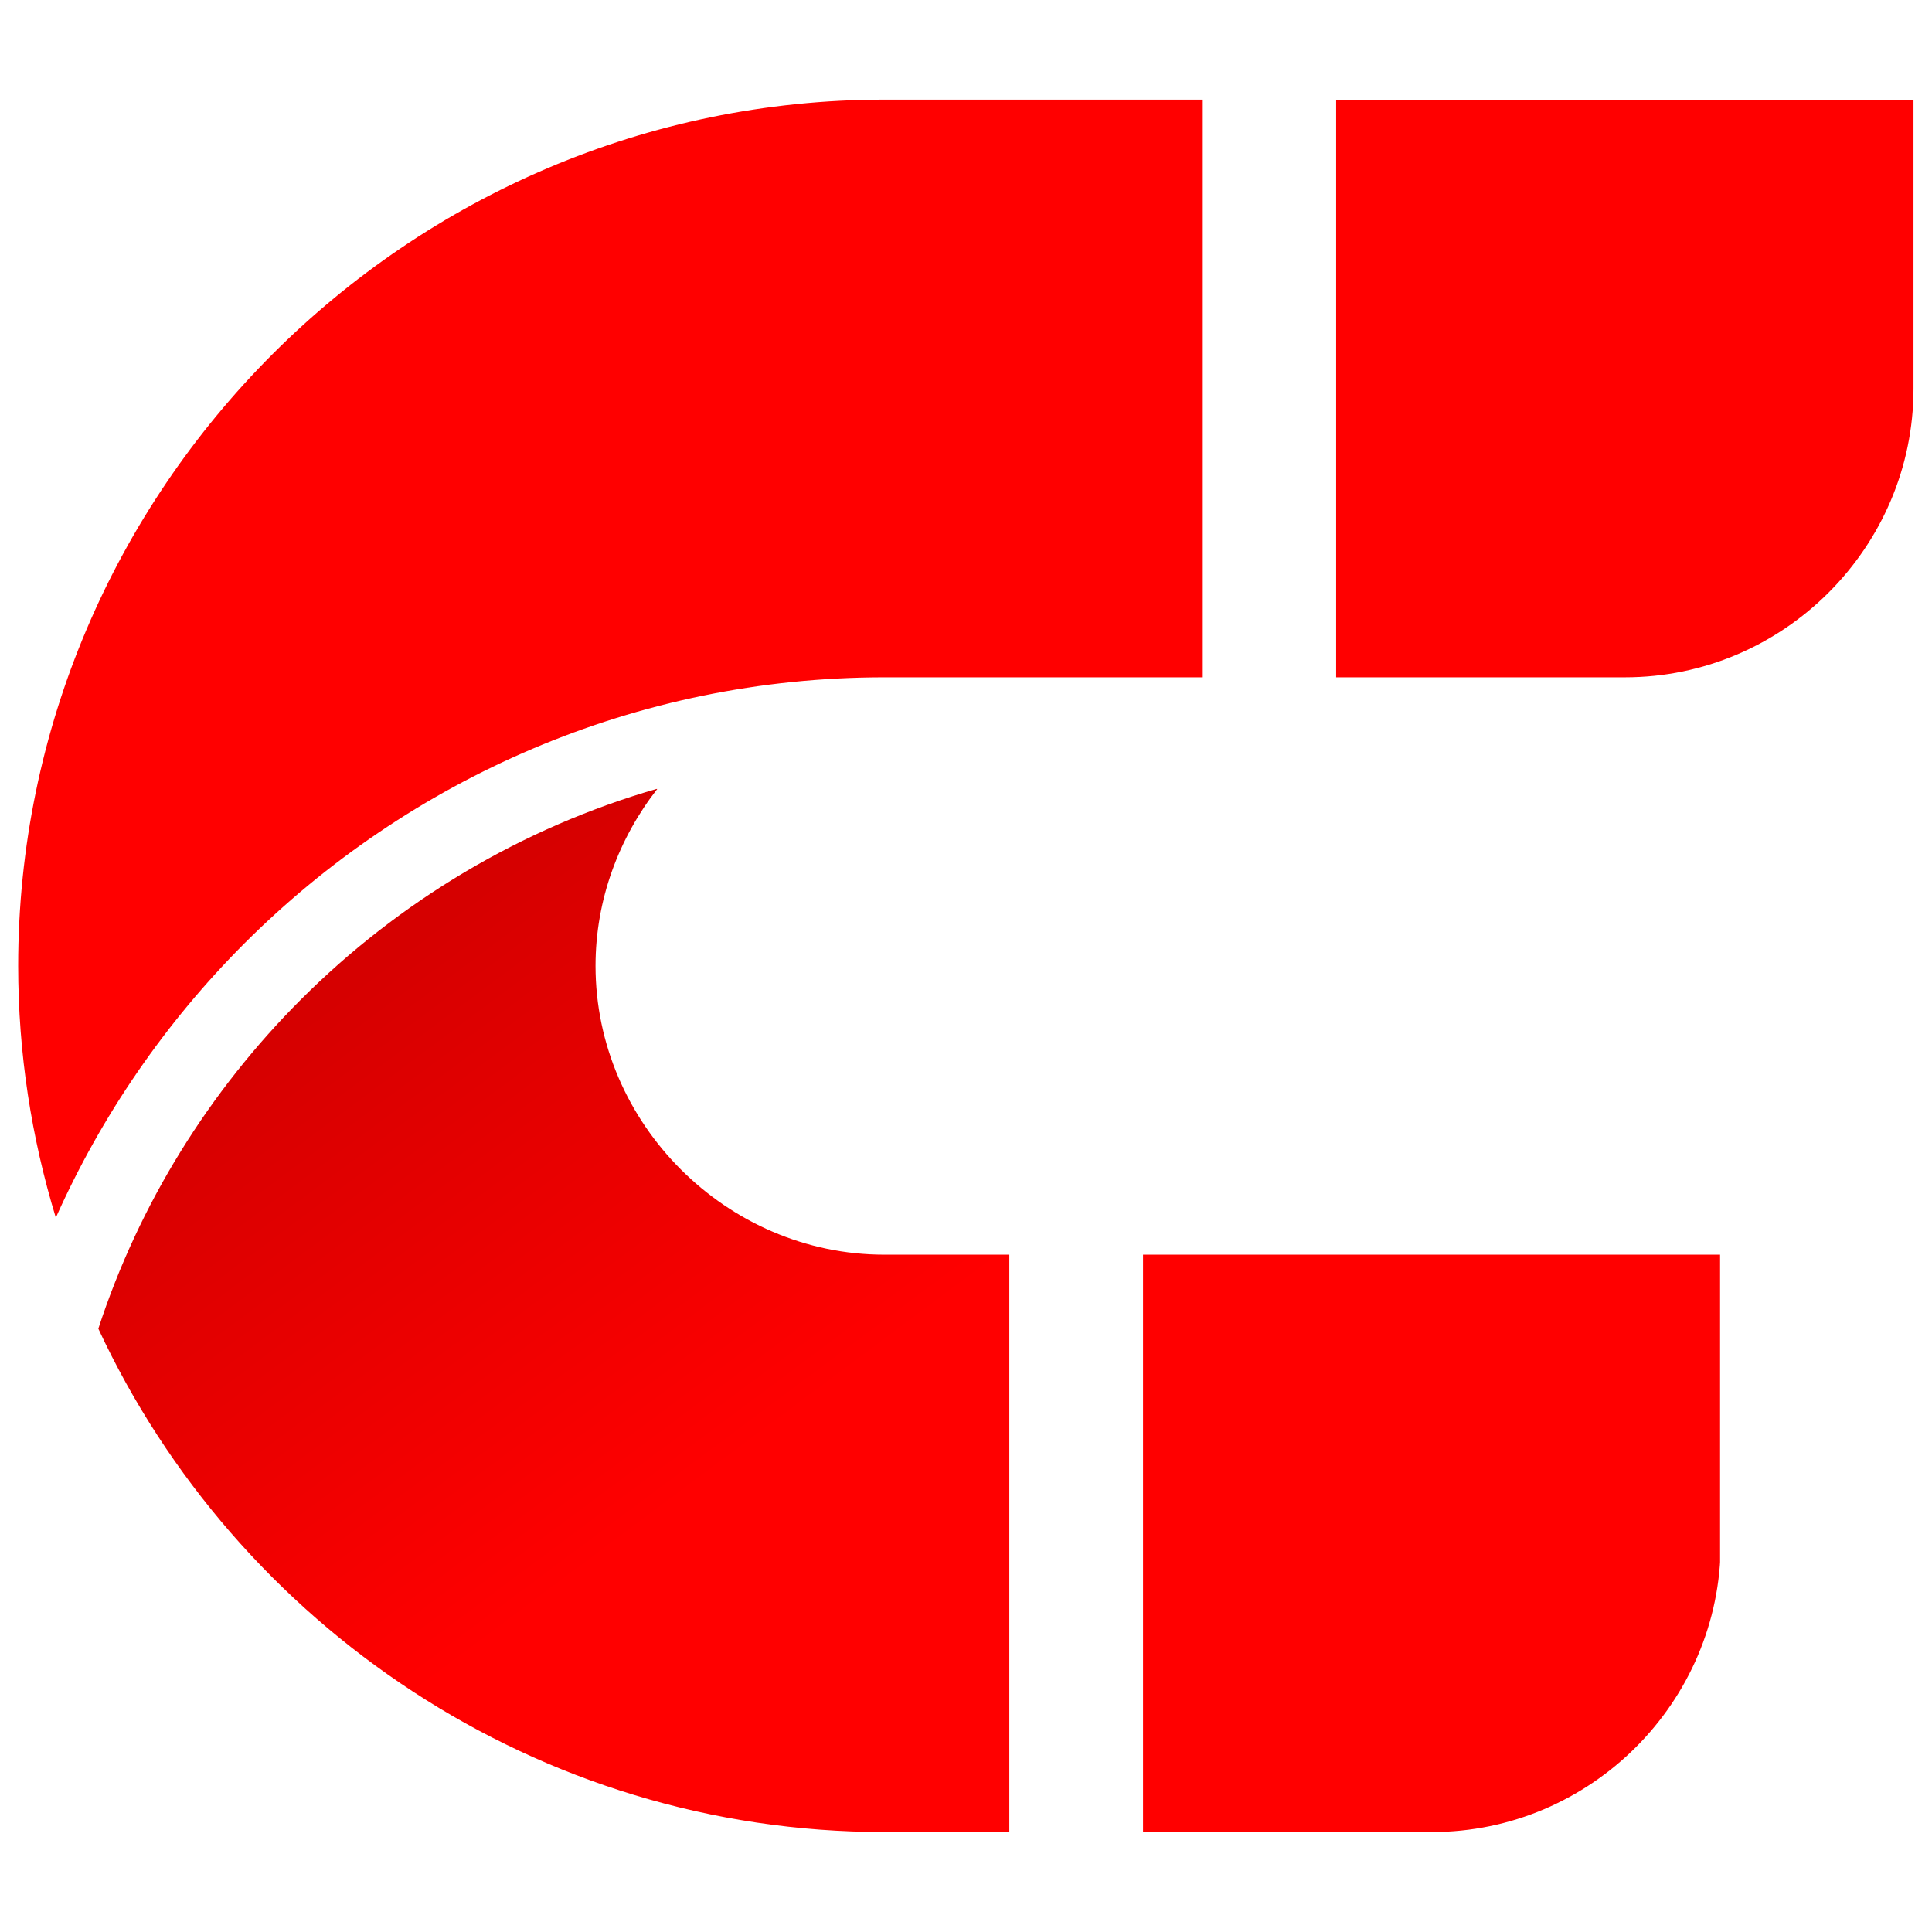
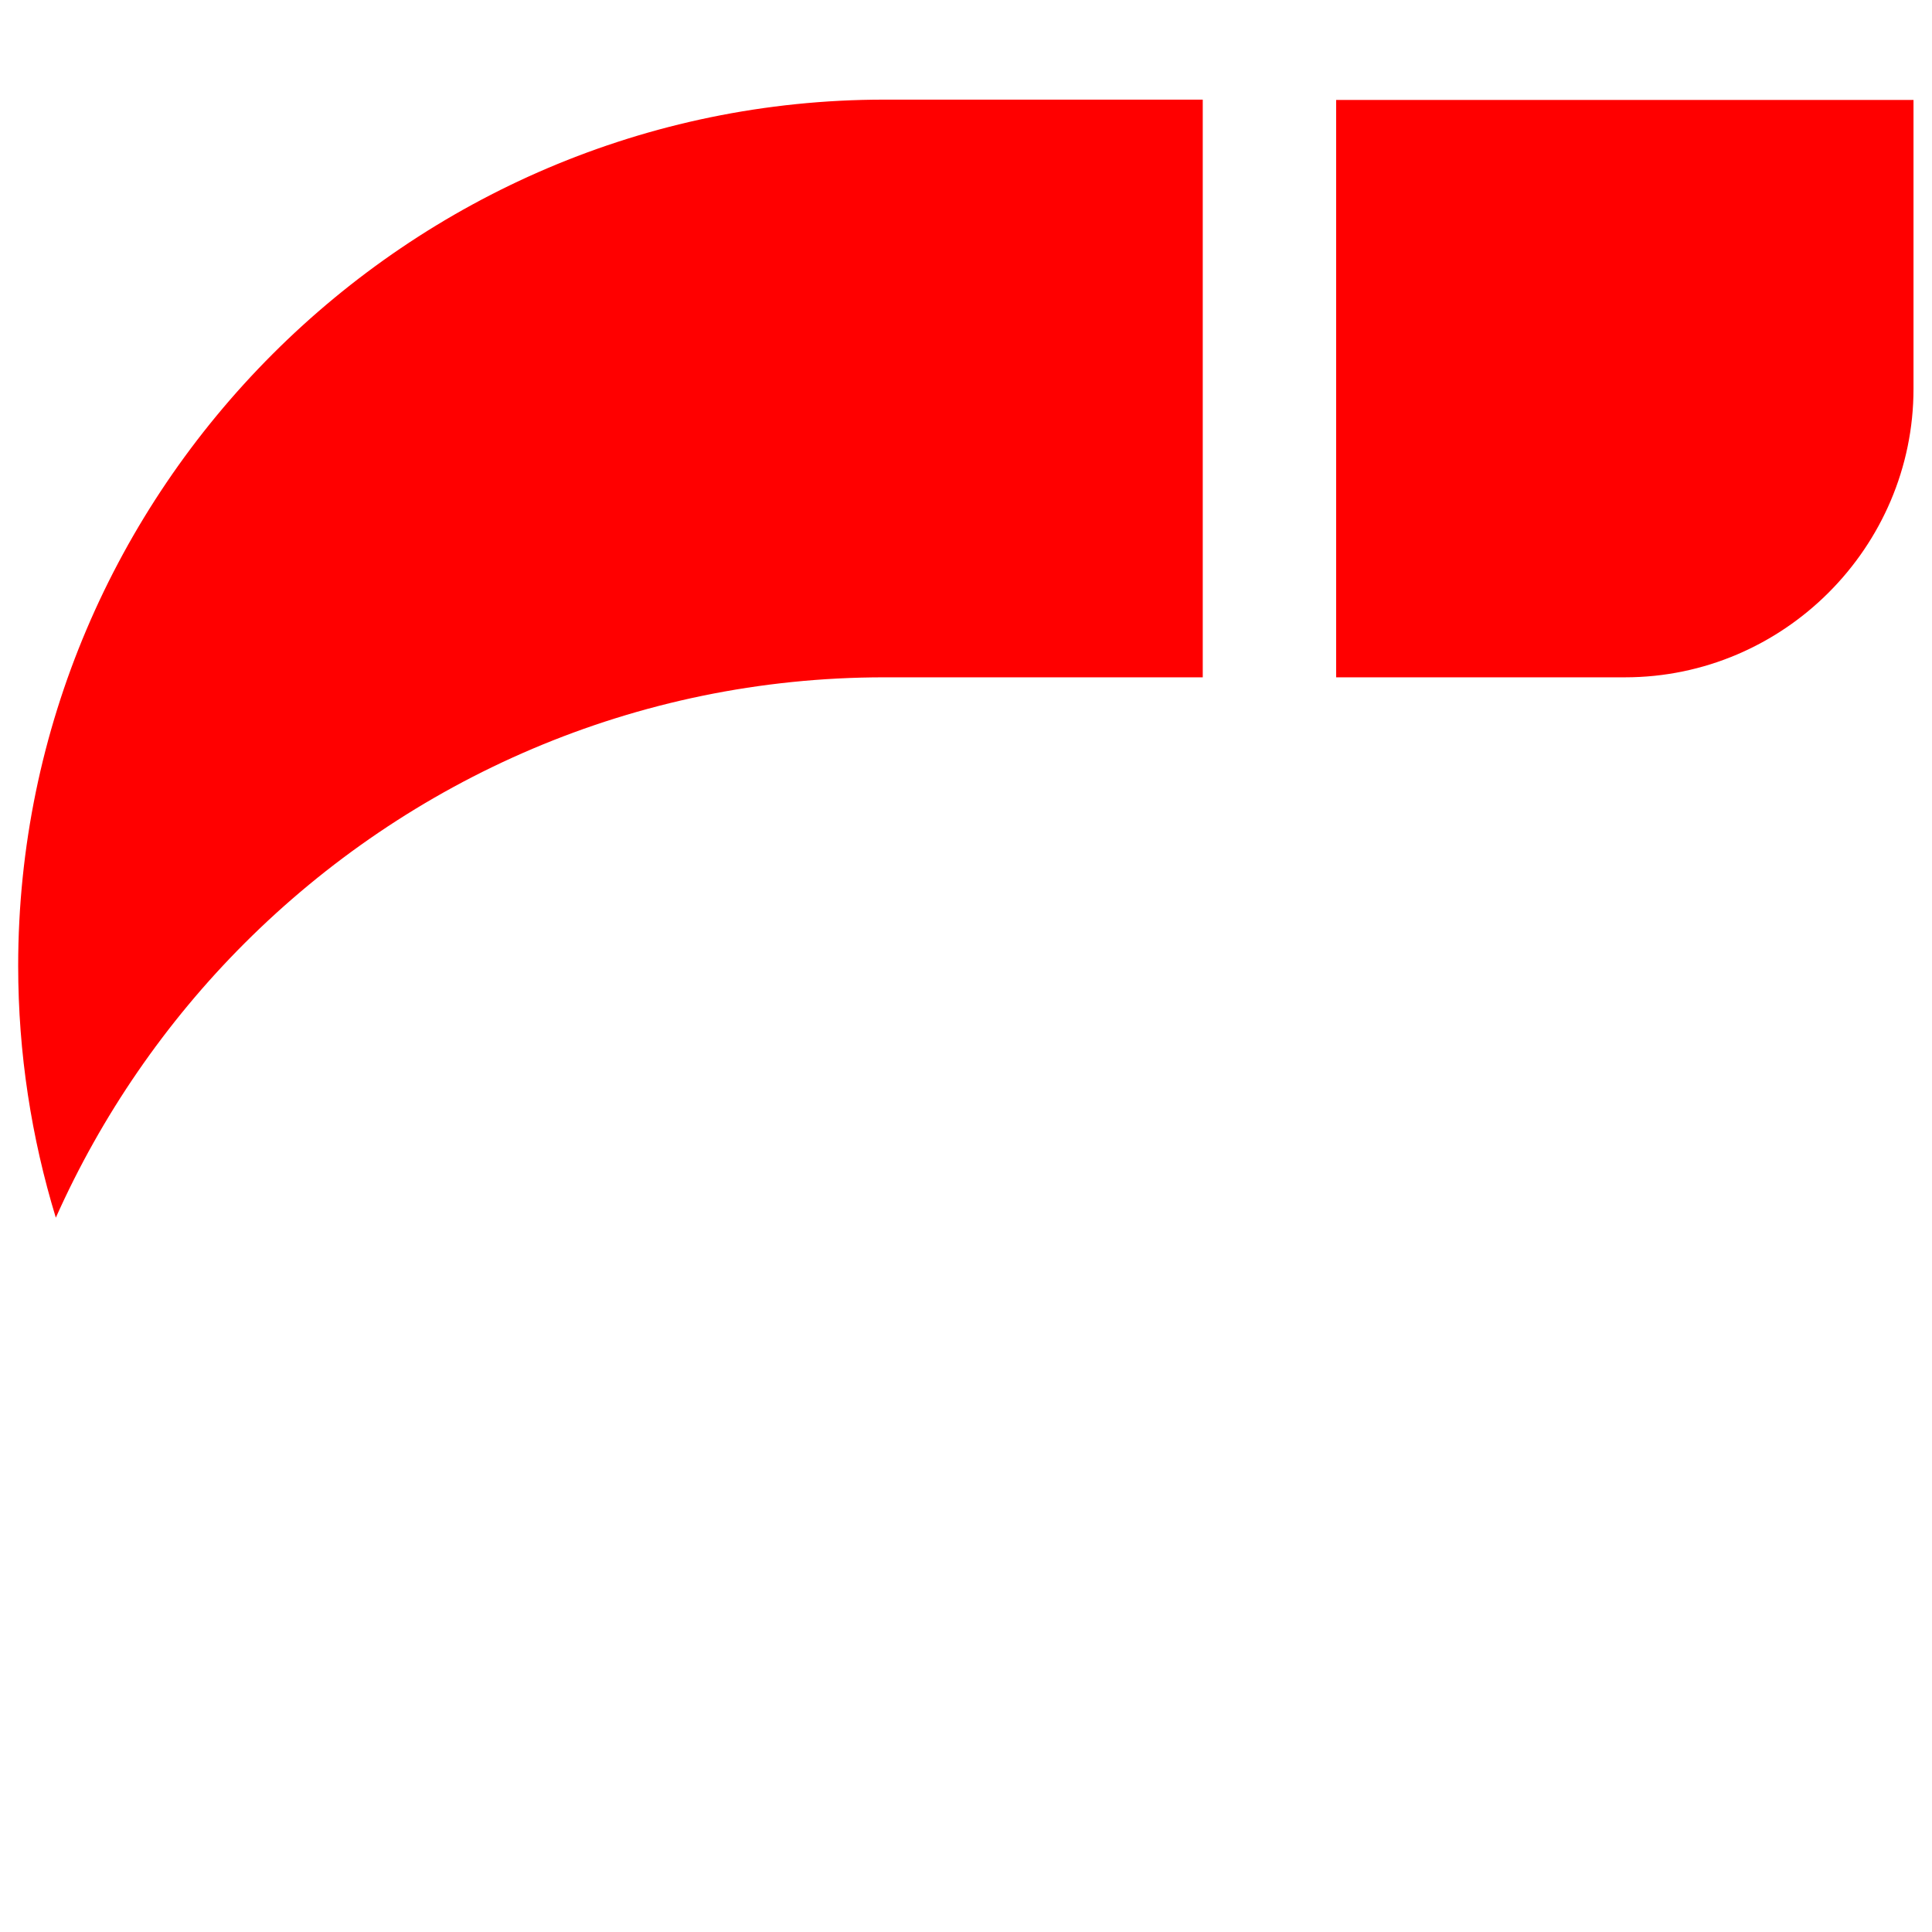
<svg xmlns="http://www.w3.org/2000/svg" xmlns:xlink="http://www.w3.org/1999/xlink" version="1.1" id="Layer_1" x="0px" y="0px" viewBox="0 0 595.3 595.3" style="enable-background:new 0 0 595.3 595.3;" xml:space="preserve">
  <style type="text/css">
	.st0{fill-rule:evenodd;clip-rule:evenodd;fill:#FF0000;}
	
		.st1{clip-path:url(#SVGID_00000044884147010622660810000012976621845483164319_);fill:url(#SVGID_00000005947717714895885000000000789084053692080033_);}
</style>
  <path class="st0" d="M500.7,208.7h-89V30.8h177.9v89C589.6,168.6,549.6,208.7,500.7,208.7 M370.6,30.8v177.9c-39.5,0-58.6,0-98.1,0  c-76.8,0-146.6,31.4-197.2,82c-24.2,24.2-44,52.9-58.1,84.5c-7.5-24.6-11.6-50.6-11.6-77.6c0-146.8,120.1-266.9,266.9-266.9H370.6z" />
  <g>
    <defs>
-       <path id="SVGID_1_" d="M530.1,386.6H352.2v177.9h89c48.9,0,89-40,89-89V386.6z M272.5,564.5H311V386.6h-38.5    c-48.6,0-89-40.4-89-89c0-20.4,7.2-39.4,19.1-54.6c-42,12.1-79.7,34.8-109.9,65c-28.1,28.1-49.8,62.8-62.4,101.4    C72.8,500.8,165.6,564.5,272.5,564.5z" />
-     </defs>
+       </defs>
    <clipPath id="SVGID_00000030467705419061125570000005218464447417616016_">
      <use xlink:href="#SVGID_1_" style="overflow:visible;" />
    </clipPath>
    <linearGradient id="SVGID_00000039111434330720591300000018001123914181776291_" gradientUnits="userSpaceOnUse" x1="170.804" y1="257.104" x2="282.988" y2="407.502">
      <stop offset="0" style="stop-color:#D60000" />
      <stop offset="1" style="stop-color:#FF0000" />
    </linearGradient>
    <rect x="30.3" y="243.1" style="clip-path:url(#SVGID_00000030467705419061125570000005218464447417616016_);fill:url(#SVGID_00000039111434330720591300000018001123914181776291_);" width="499.7" height="321.5" />
  </g>
</svg>